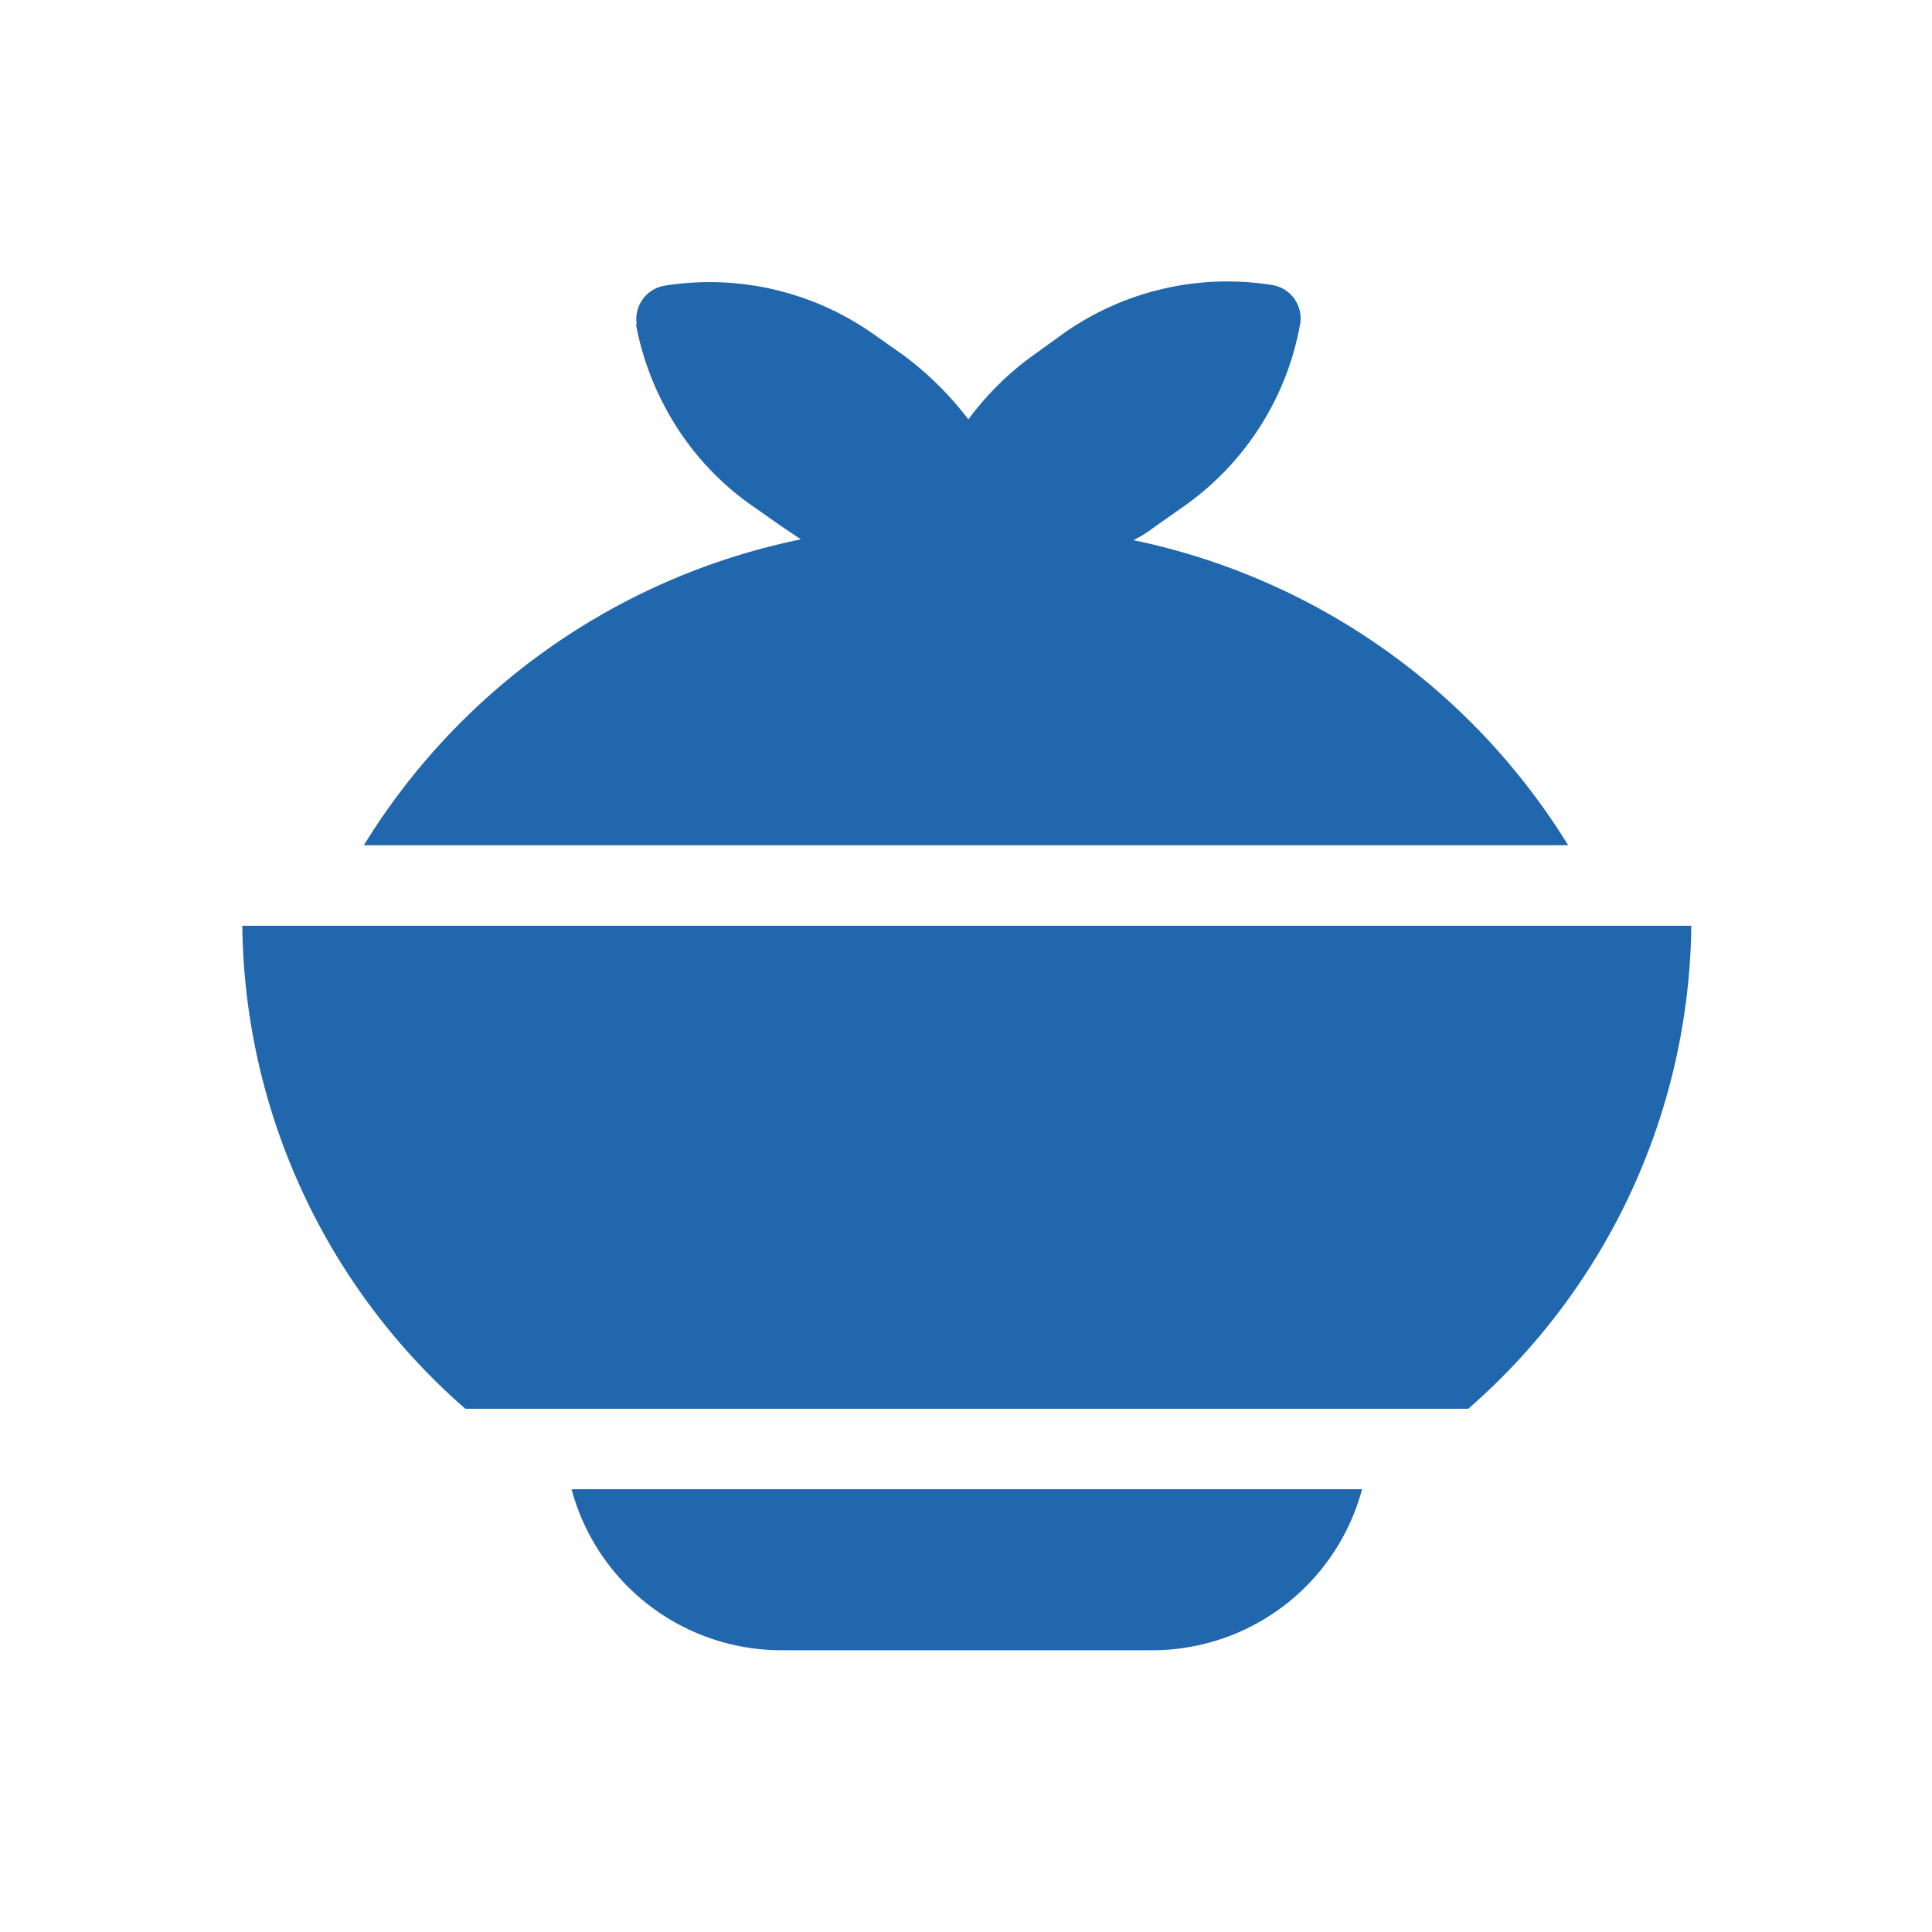
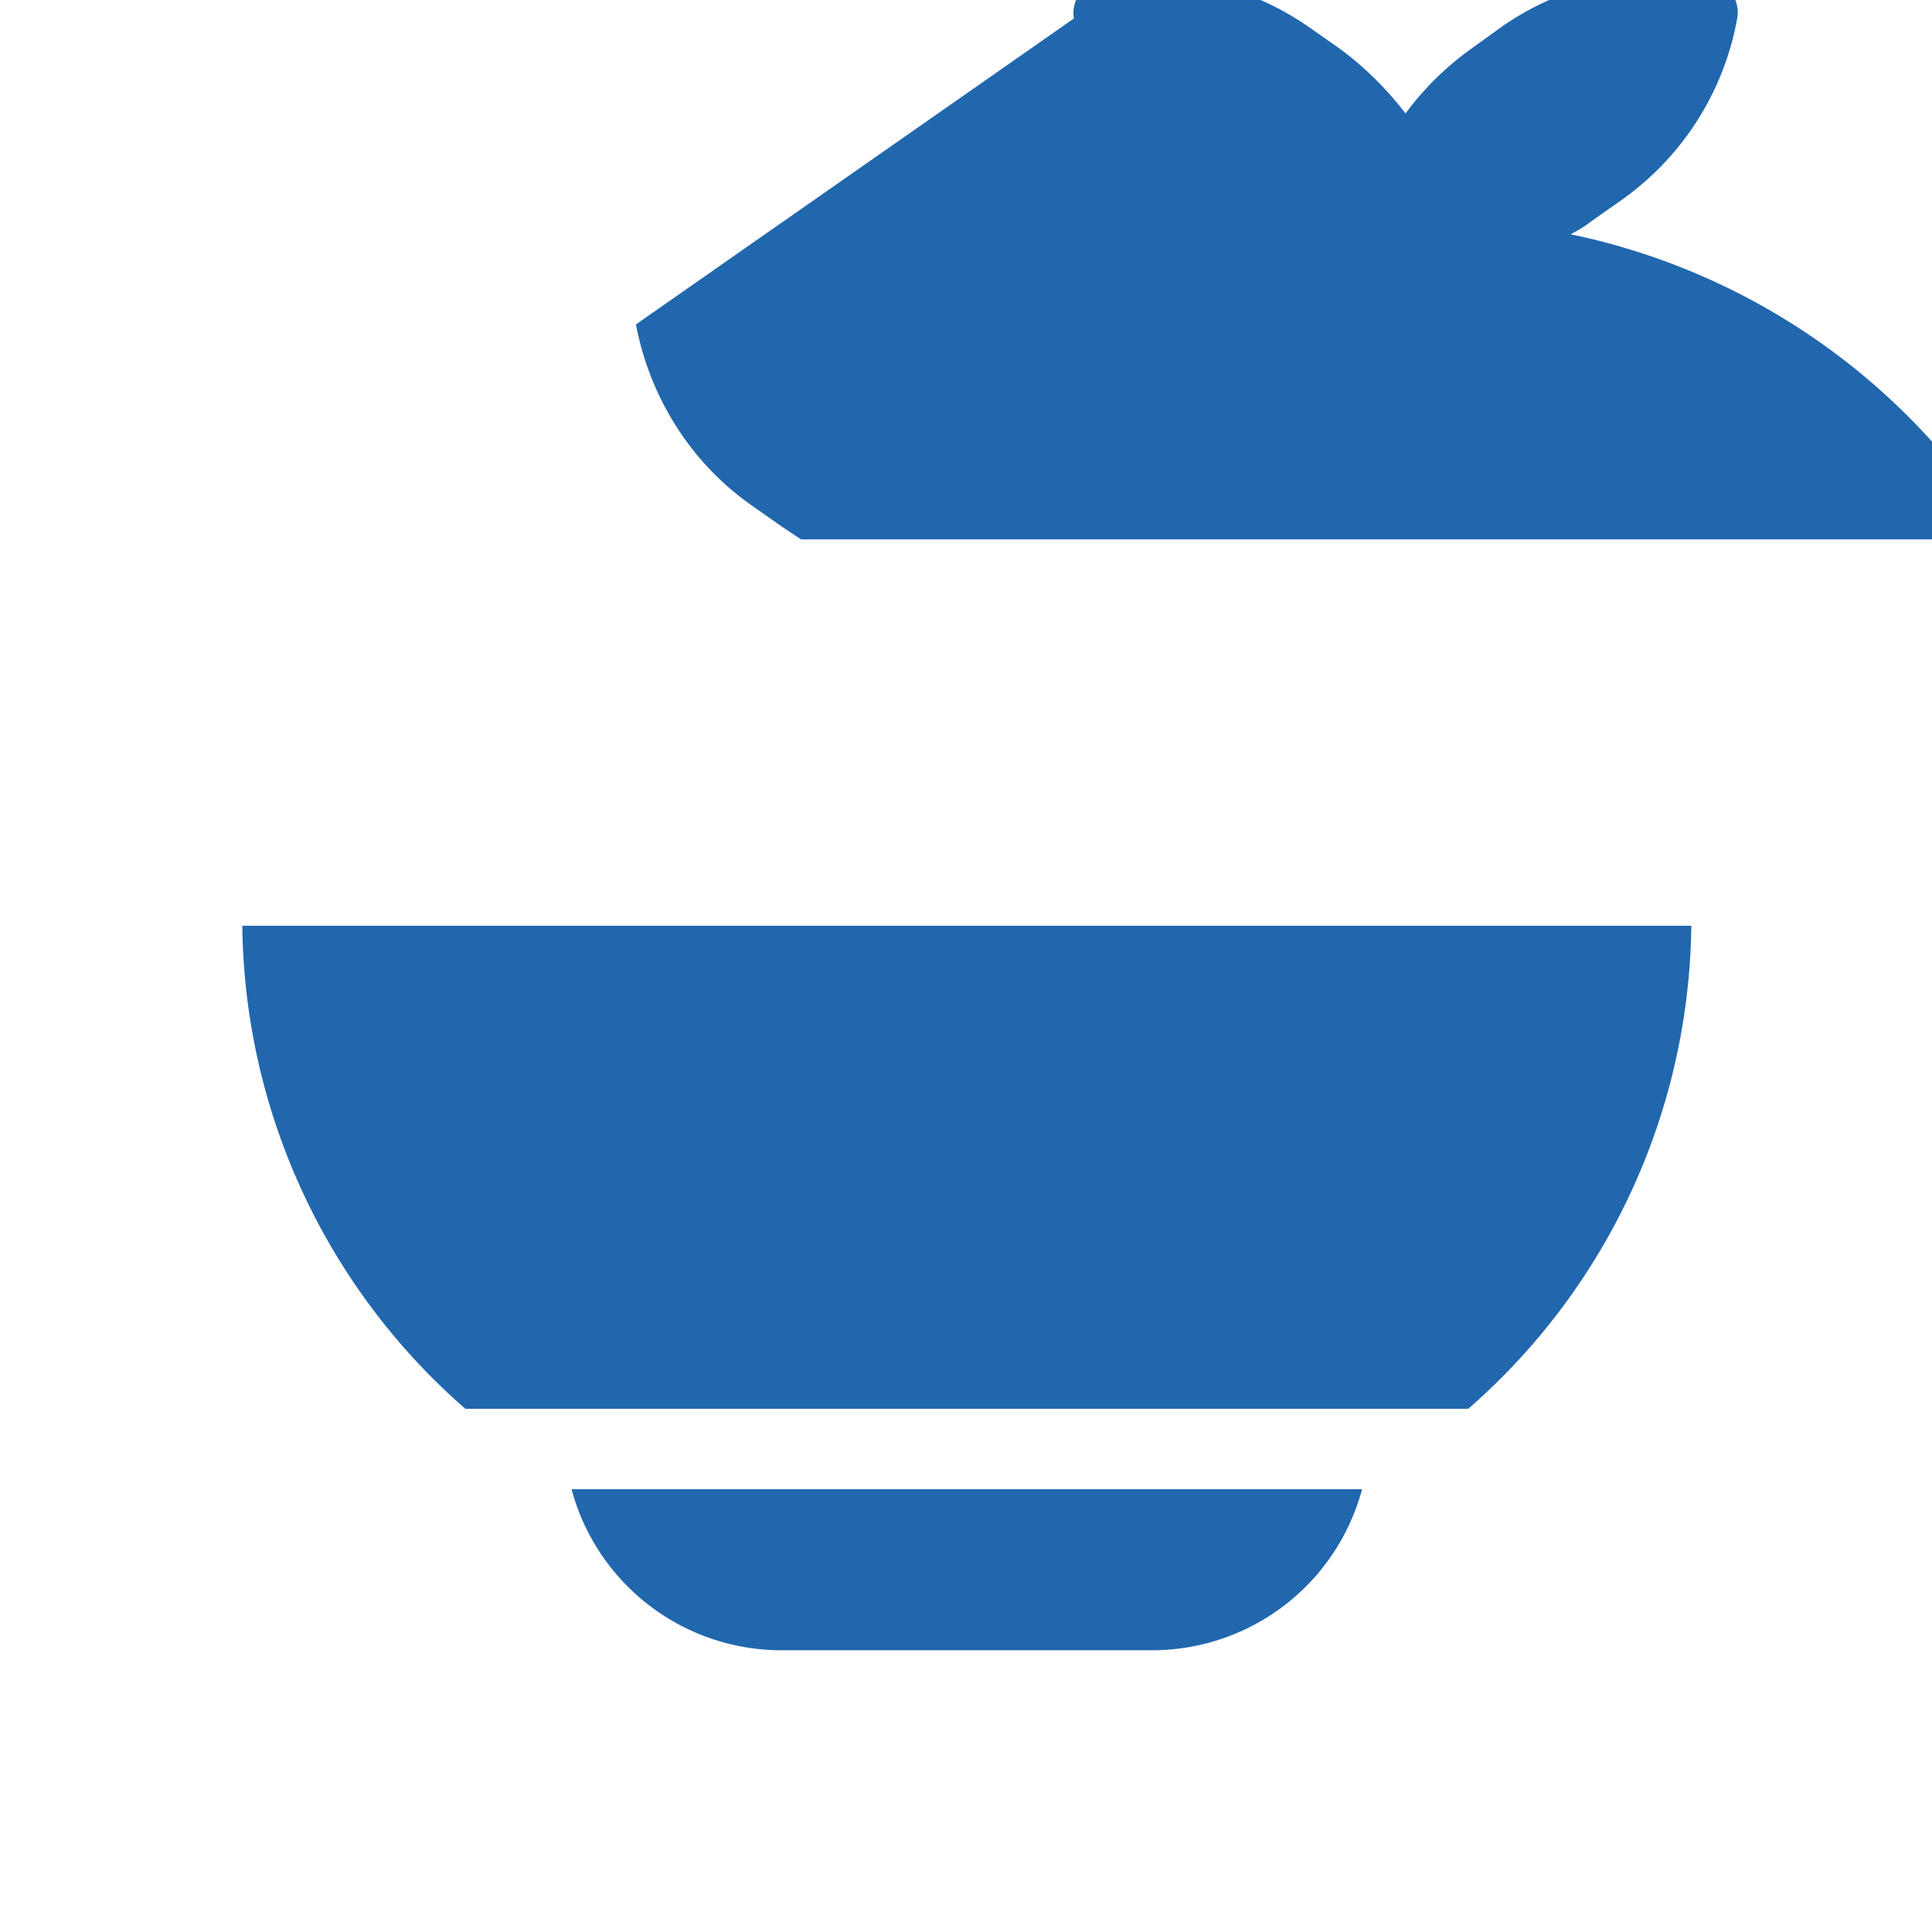
<svg xmlns="http://www.w3.org/2000/svg" width="24" height="24" fill="none">
-   <path fill="#2167AE" d="M7.9 4.03c.17.9.68 1.72 1.44 2.25l.37.26.24.16a8.33 8.33 0 0 0-5.43 3.8h14.96a8.33 8.33 0 0 0-5.4-3.79c.1-.05.18-.1.27-.17l.37-.26a3.53 3.53 0 0 0 1.43-2.25.42.42 0 0 0-.35-.49 3.53 3.53 0 0 0-2.6.61l-.36.26c-.32.23-.59.5-.81.8-.23-.3-.5-.57-.81-.8l-.37-.26a3.53 3.53 0 0 0-2.6-.6.42.42 0 0 0-.34.48ZM5.78 17.5a8.08 8.08 0 0 1-2.77-6h18a8.08 8.08 0 0 1-2.77 6H5.77Zm1.32 1a2.7 2.7 0 0 0 2.6 2h4.6a2.7 2.7 0 0 0 2.62-2H7.09Z" />
+   <path fill="#2167AE" d="M7.9 4.03c.17.9.68 1.72 1.44 2.25l.37.26.24.16h14.96a8.33 8.33 0 0 0-5.4-3.79c.1-.05.18-.1.27-.17l.37-.26a3.53 3.53 0 0 0 1.43-2.25.42.42 0 0 0-.35-.49 3.53 3.53 0 0 0-2.6.61l-.36.26c-.32.23-.59.5-.81.8-.23-.3-.5-.57-.81-.8l-.37-.26a3.53 3.53 0 0 0-2.6-.6.42.42 0 0 0-.34.48ZM5.78 17.5a8.08 8.08 0 0 1-2.77-6h18a8.08 8.08 0 0 1-2.77 6H5.77Zm1.32 1a2.7 2.7 0 0 0 2.6 2h4.6a2.7 2.7 0 0 0 2.62-2H7.09Z" />
</svg>